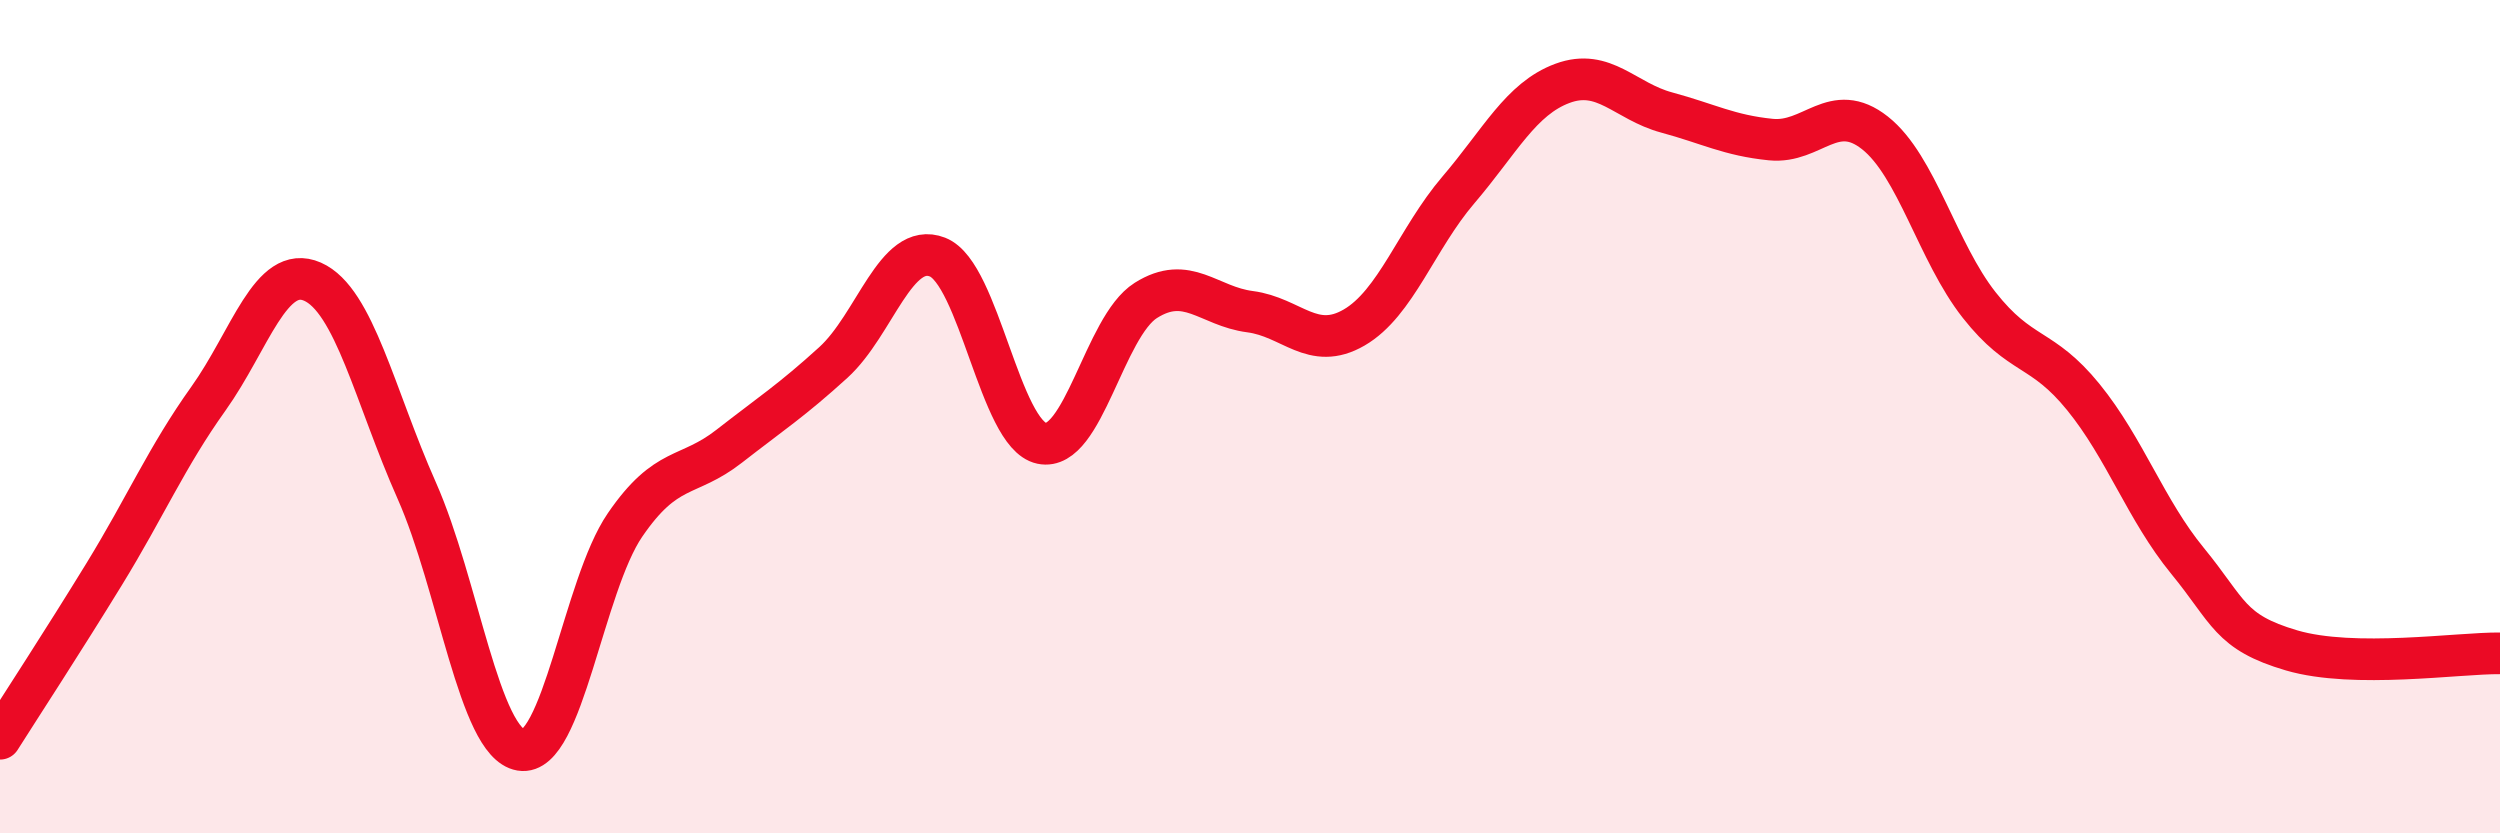
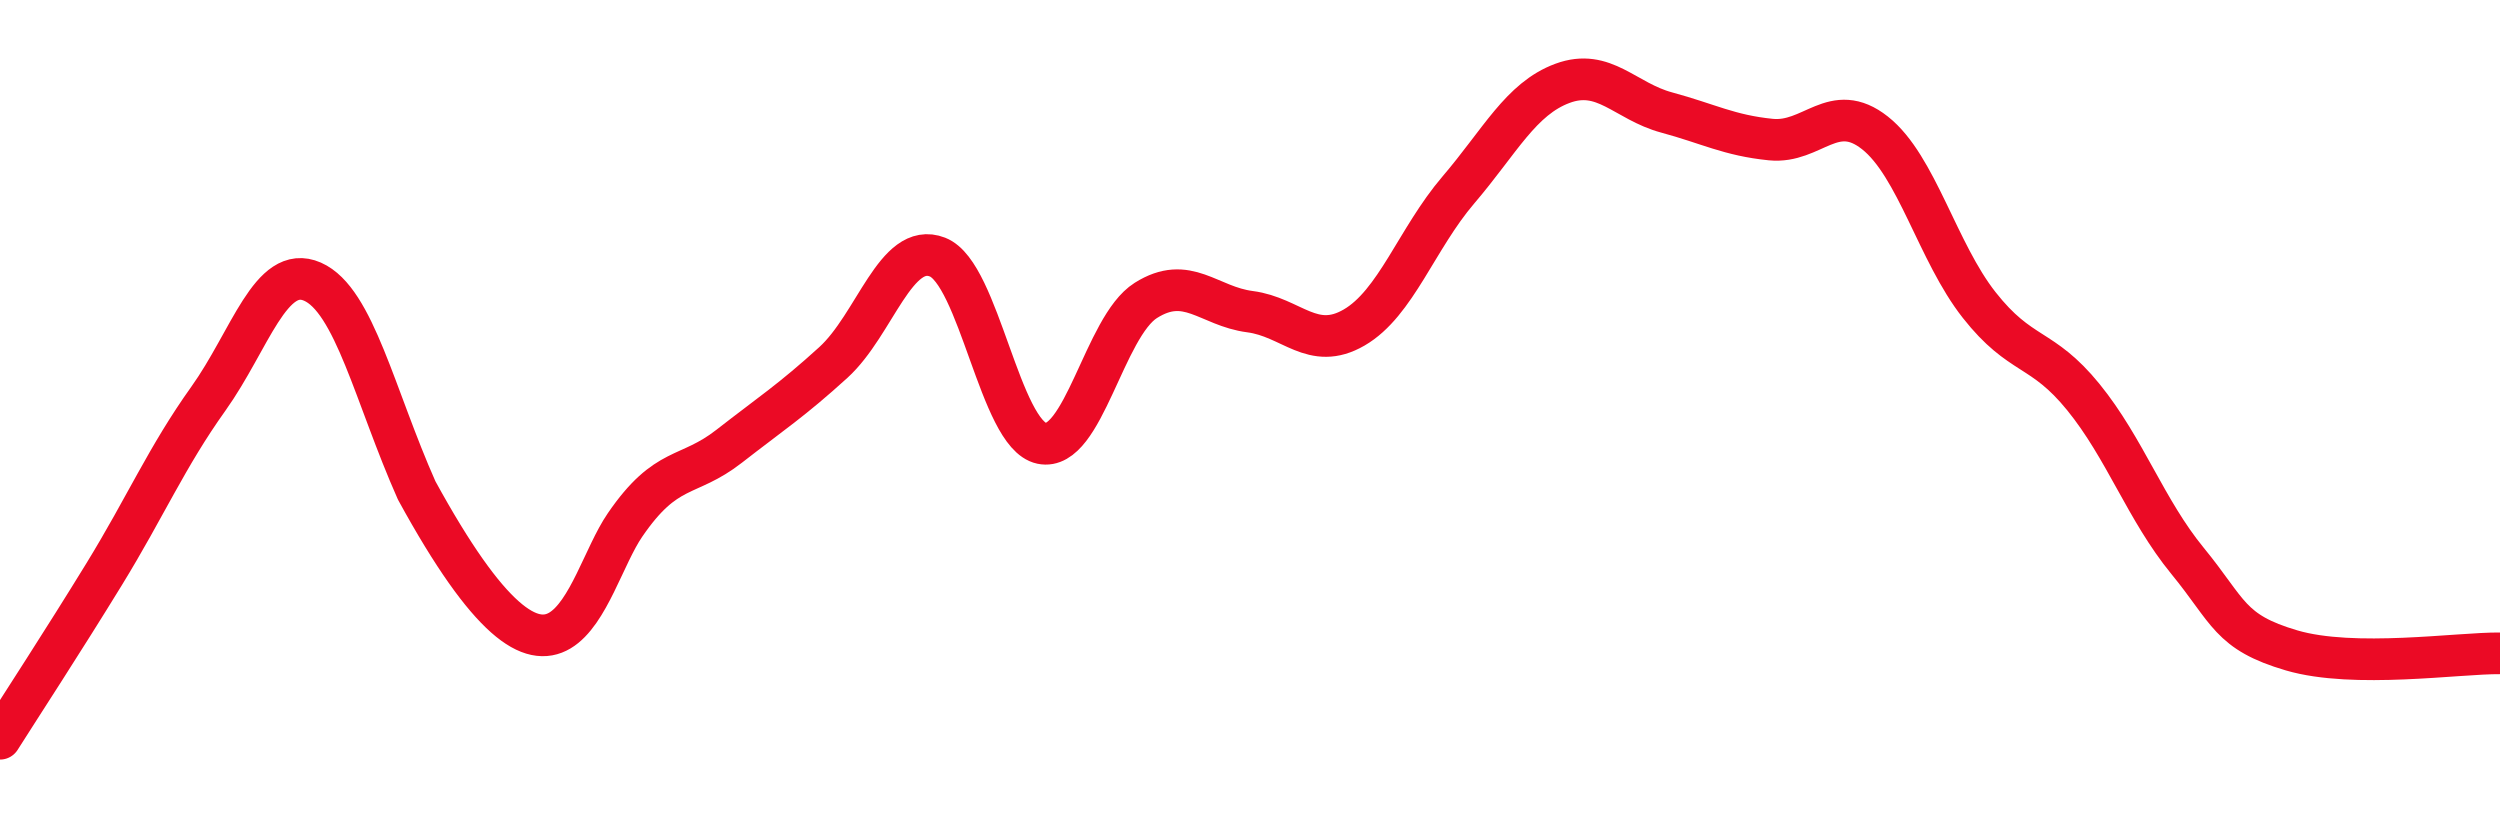
<svg xmlns="http://www.w3.org/2000/svg" width="60" height="20" viewBox="0 0 60 20">
-   <path d="M 0,17.73 C 0.5,16.94 1.5,15.41 2.5,13.78 C 3.5,12.15 4,10.97 5,9.57 C 6,8.17 6.5,6.32 7.5,6.76 C 8.5,7.2 9,9.52 10,11.77 C 11,14.02 11.5,17.83 12.5,18 C 13.5,18.17 14,14.06 15,12.6 C 16,11.14 16.5,11.49 17.5,10.71 C 18.5,9.93 19,9.61 20,8.7 C 21,7.79 21.5,5.78 22.5,6.17 C 23.5,6.56 24,10.43 25,10.64 C 26,10.85 26.5,7.84 27.5,7.21 C 28.5,6.58 29,7.35 30,7.48 C 31,7.61 31.5,8.44 32.5,7.86 C 33.5,7.28 34,5.73 35,4.56 C 36,3.39 36.5,2.37 37.5,2 C 38.5,1.63 39,2.43 40,2.7 C 41,2.97 41.5,3.25 42.5,3.35 C 43.5,3.45 44,2.4 45,3.19 C 46,3.98 46.5,6.05 47.5,7.32 C 48.5,8.59 49,8.3 50,9.53 C 51,10.76 51.5,12.24 52.5,13.46 C 53.5,14.68 53.5,15.17 55,15.61 C 56.5,16.05 59,15.67 60,15.68L60 20L0 20Z" fill="#EB0A25" opacity="0.1" stroke-linecap="round" stroke-linejoin="round" />
-   <path d="M 0,17.73 C 0.5,16.94 1.5,15.41 2.5,13.78 C 3.5,12.15 4,10.97 5,9.57 C 6,8.17 6.5,6.32 7.5,6.76 C 8.5,7.2 9,9.52 10,11.77 C 11,14.02 11.5,17.83 12.5,18 C 13.5,18.17 14,14.06 15,12.6 C 16,11.14 16.5,11.49 17.5,10.71 C 18.5,9.93 19,9.61 20,8.7 C 21,7.79 21.5,5.78 22.5,6.17 C 23.5,6.56 24,10.43 25,10.64 C 26,10.85 26.5,7.84 27.5,7.21 C 28.5,6.58 29,7.35 30,7.48 C 31,7.61 31.5,8.44 32.5,7.86 C 33.5,7.28 34,5.73 35,4.56 C 36,3.39 36.5,2.37 37.5,2 C 38.5,1.63 39,2.43 40,2.7 C 41,2.97 41.5,3.25 42.5,3.35 C 43.5,3.45 44,2.4 45,3.19 C 46,3.98 46.5,6.05 47.5,7.32 C 48.5,8.59 49,8.3 50,9.53 C 51,10.76 51.5,12.24 52.5,13.46 C 53.5,14.68 53.5,15.17 55,15.61 C 56.5,16.05 59,15.67 60,15.68" stroke="#EB0A25" stroke-width="1" fill="none" stroke-linecap="round" stroke-linejoin="round" />
+   <path d="M 0,17.73 C 0.5,16.94 1.5,15.41 2.5,13.78 C 3.5,12.15 4,10.97 5,9.57 C 6,8.17 6.5,6.32 7.5,6.76 C 8.5,7.2 9,9.52 10,11.77 C 13.5,18.17 14,14.06 15,12.6 C 16,11.14 16.5,11.49 17.5,10.71 C 18.5,9.93 19,9.61 20,8.7 C 21,7.79 21.5,5.78 22.5,6.17 C 23.5,6.56 24,10.43 25,10.64 C 26,10.85 26.5,7.84 27.5,7.21 C 28.5,6.58 29,7.35 30,7.48 C 31,7.61 31.5,8.44 32.5,7.86 C 33.5,7.28 34,5.73 35,4.56 C 36,3.39 36.5,2.37 37.5,2 C 38.5,1.63 39,2.43 40,2.7 C 41,2.97 41.5,3.25 42.5,3.35 C 43.5,3.45 44,2.4 45,3.19 C 46,3.98 46.5,6.05 47.5,7.32 C 48.5,8.59 49,8.3 50,9.53 C 51,10.76 51.5,12.24 52.5,13.46 C 53.5,14.68 53.5,15.17 55,15.61 C 56.5,16.05 59,15.67 60,15.68" stroke="#EB0A25" stroke-width="1" fill="none" stroke-linecap="round" stroke-linejoin="round" />
</svg>